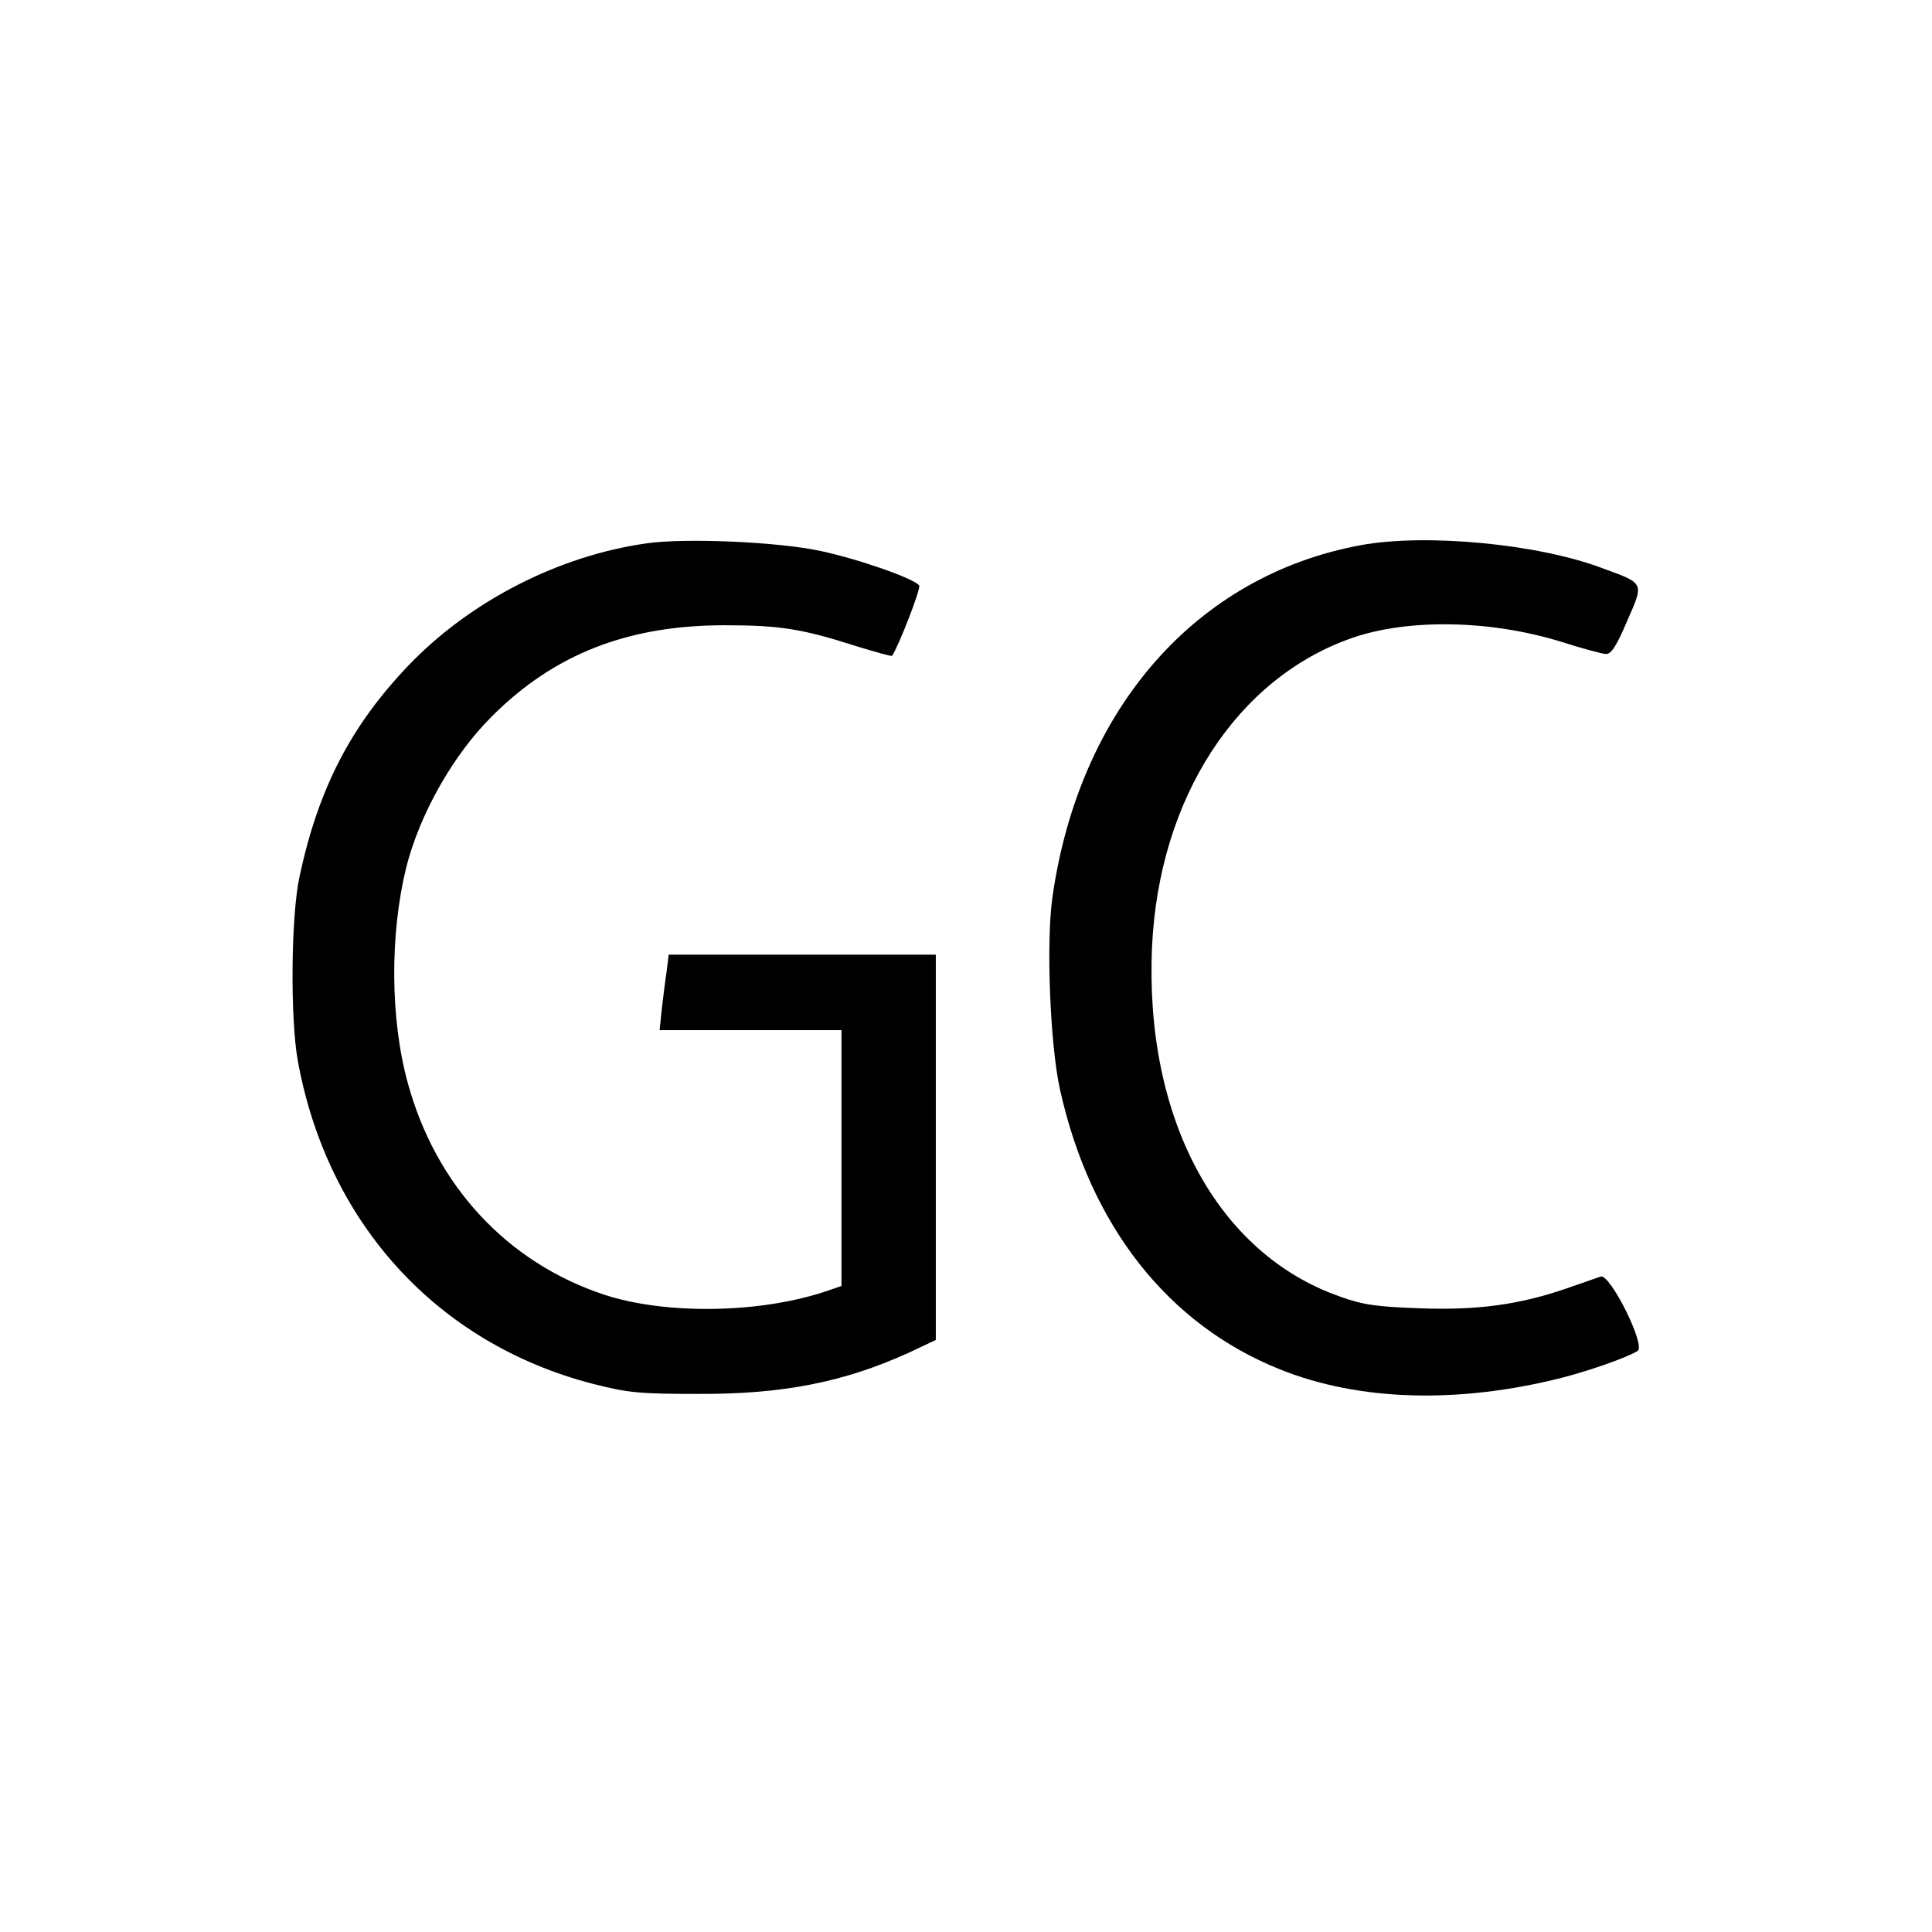
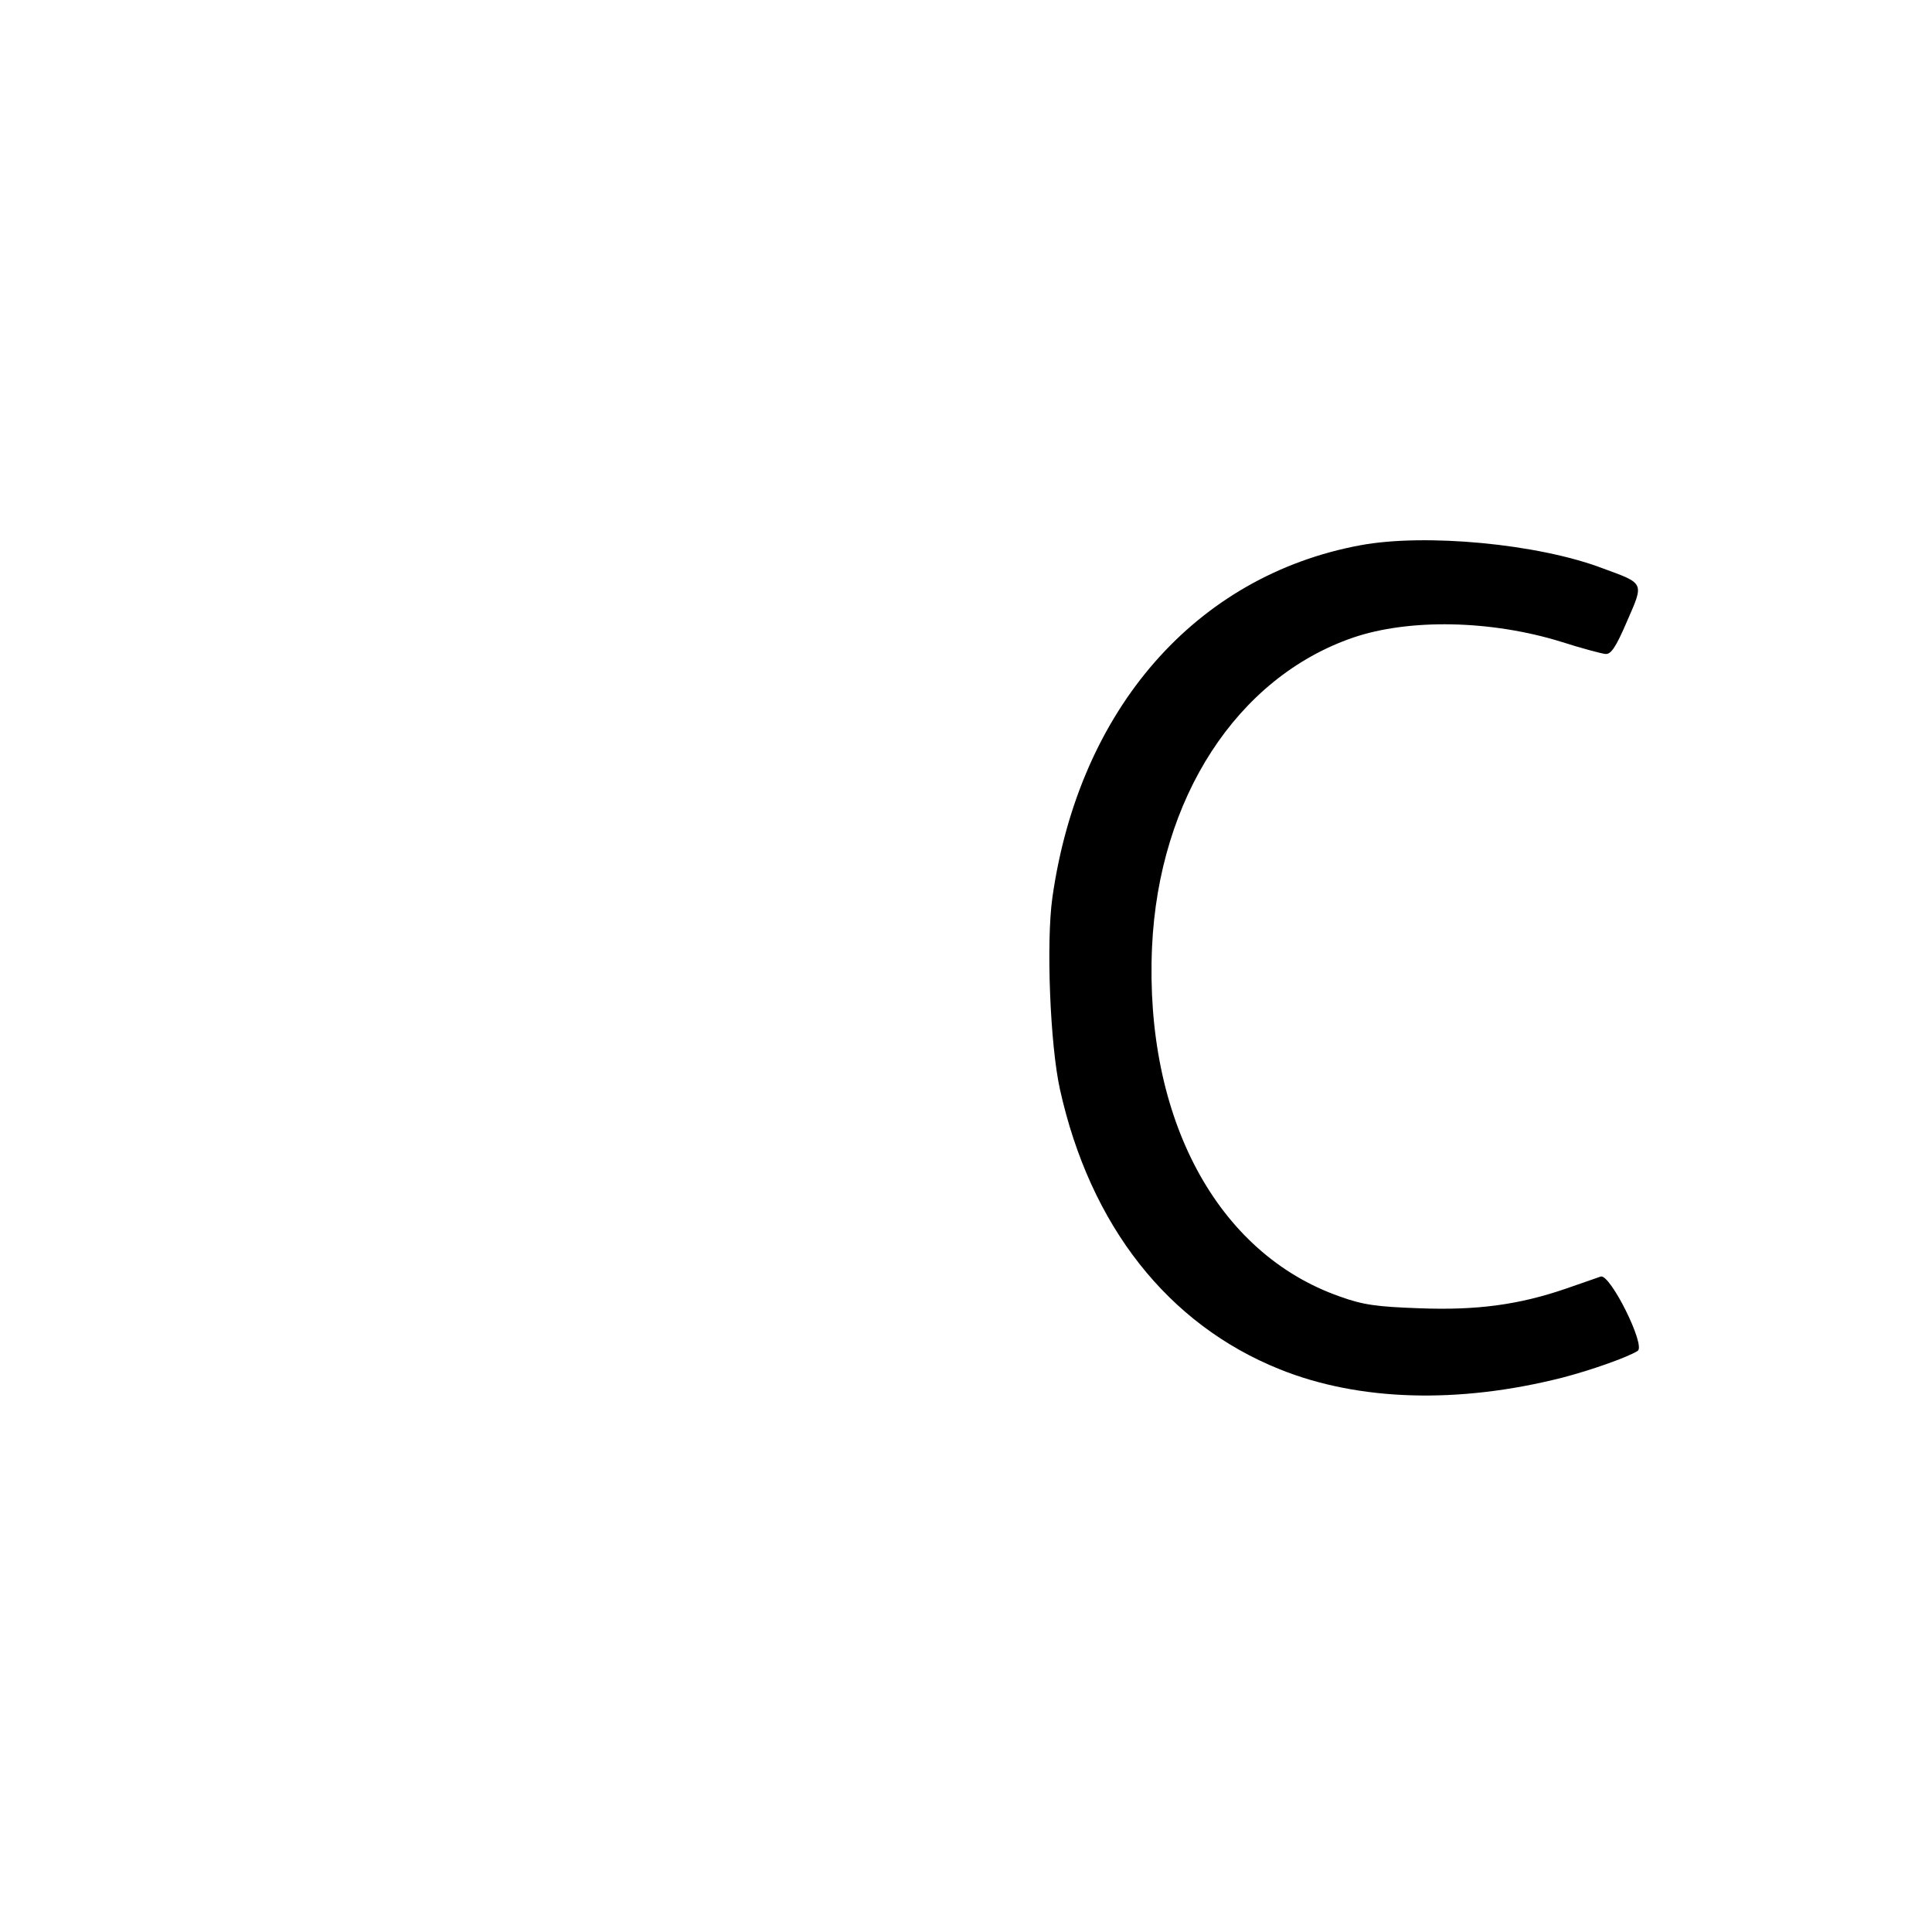
<svg xmlns="http://www.w3.org/2000/svg" version="1.0" width="512pt" height="512pt" viewBox="0 0 512 512" preserveAspectRatio="xMidYMid meet">
  <g transform="translate(0,512) scale(0.1,-0.1)" fill="#000000" stroke="none">
-     <path d="M1713 3680 c-233 -33 -467 -153 -630 -323 -153 -160 -239 -326 -289 -559 -23 -104 -25 -376 -5 -488 78 -431 369 -750 781 -857 94 -24 123 -27 280 -27 225 -1 386 31 558 109 l72 34 0 510 0 511 -354 0 -354 0 -5 -42 c-4 -24 -9 -69 -13 -100 l-6 -58 241 0 241 0 0 -339 0 -339 -47 -16 c-175 -57 -421 -60 -582 -7 -257 85 -446 289 -520 560 -47 169 -48 393 -5 570 35 141 124 300 228 403 164 164 359 241 616 241 146 0 204 -9 348 -55 52 -16 95 -28 96 -26 17 24 77 179 72 186 -11 18 -159 70 -262 92 -112 24 -358 35 -461 20z" />
    <path d="M3605 3675 c-436 -81 -745 -434 -816 -933 -17 -120 -6 -392 20 -509 80 -361 286 -623 583 -742 209 -84 472 -92 748 -22 77 20 173 54 200 71 22 14 -73 205 -98 197 -9 -3 -51 -18 -92 -32 -125 -43 -237 -58 -390 -52 -112 4 -148 9 -209 31 -326 114 -518 473 -498 926 18 395 225 714 532 820 149 51 366 47 553 -11 53 -17 106 -31 116 -32 15 -2 28 17 58 87 45 103 47 99 -65 140 -171 65 -470 93 -642 61z" />
  </g>
</svg>